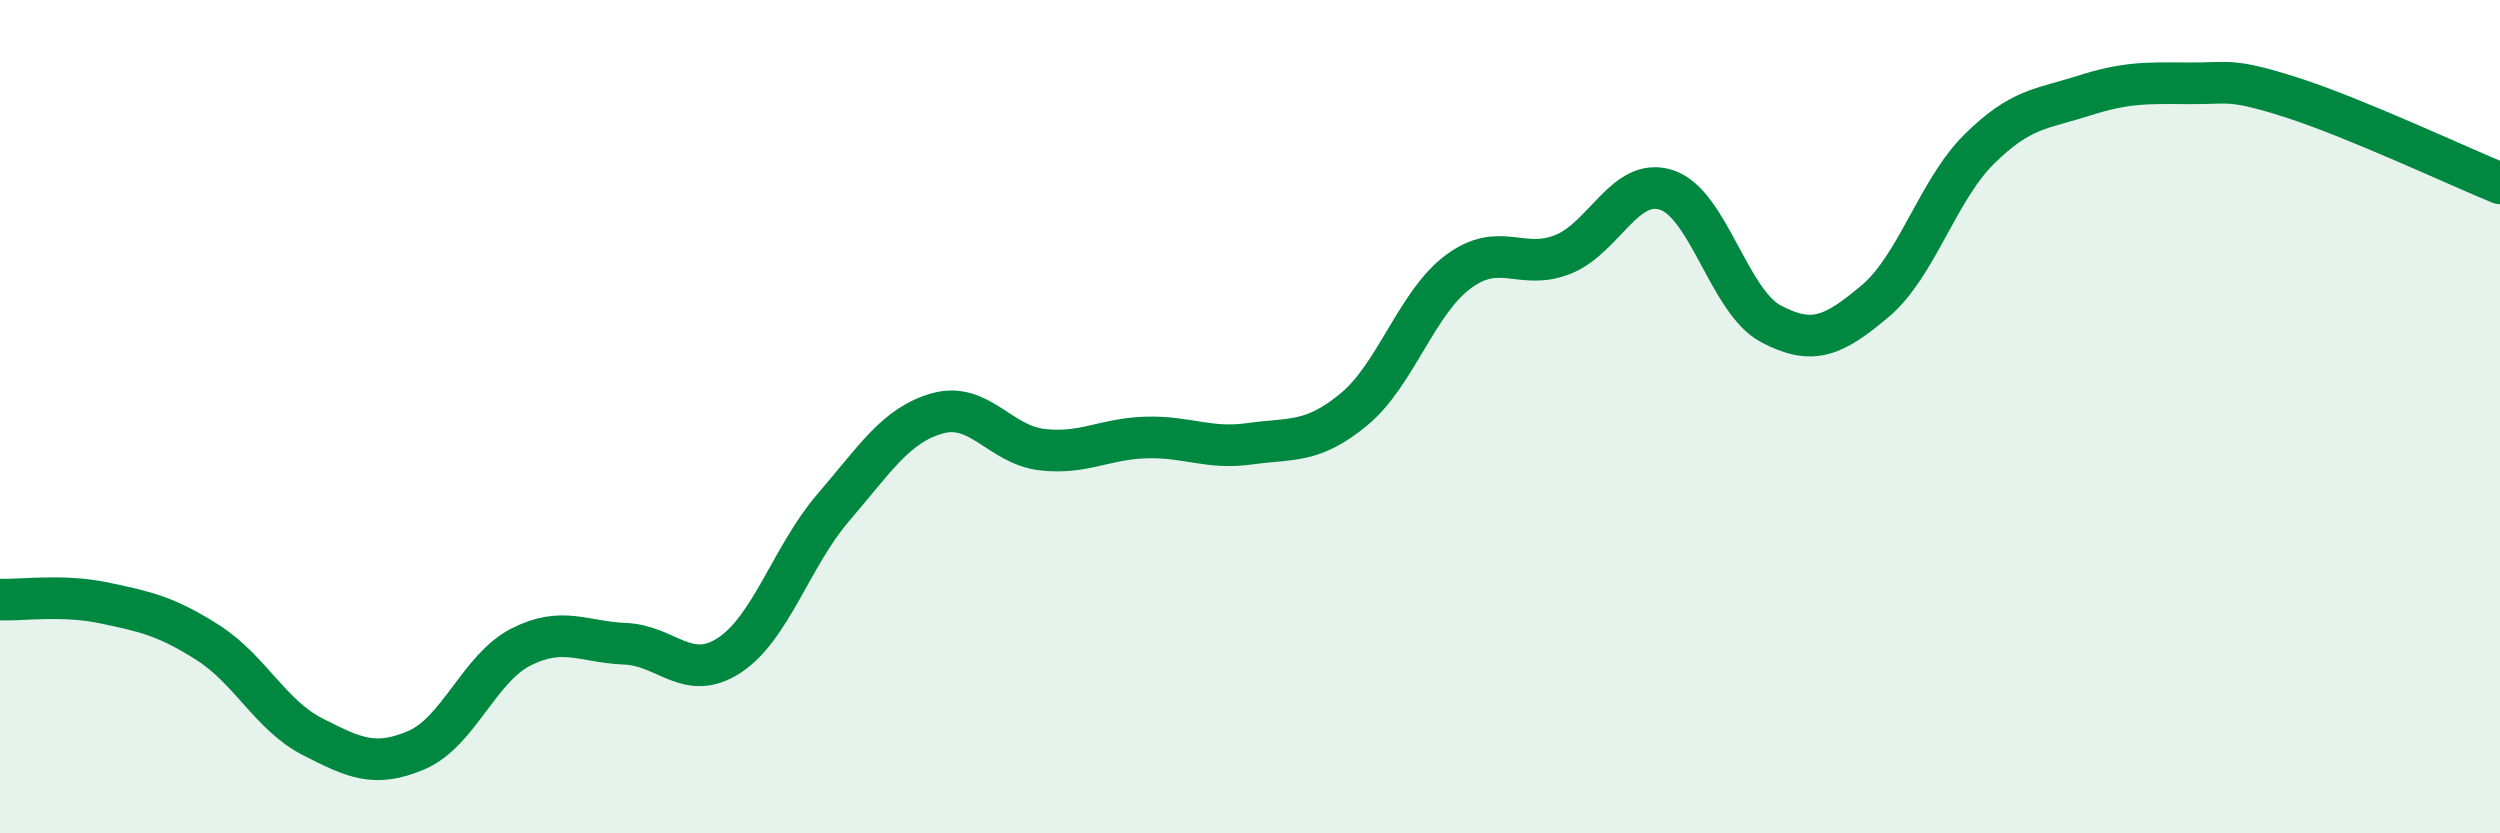
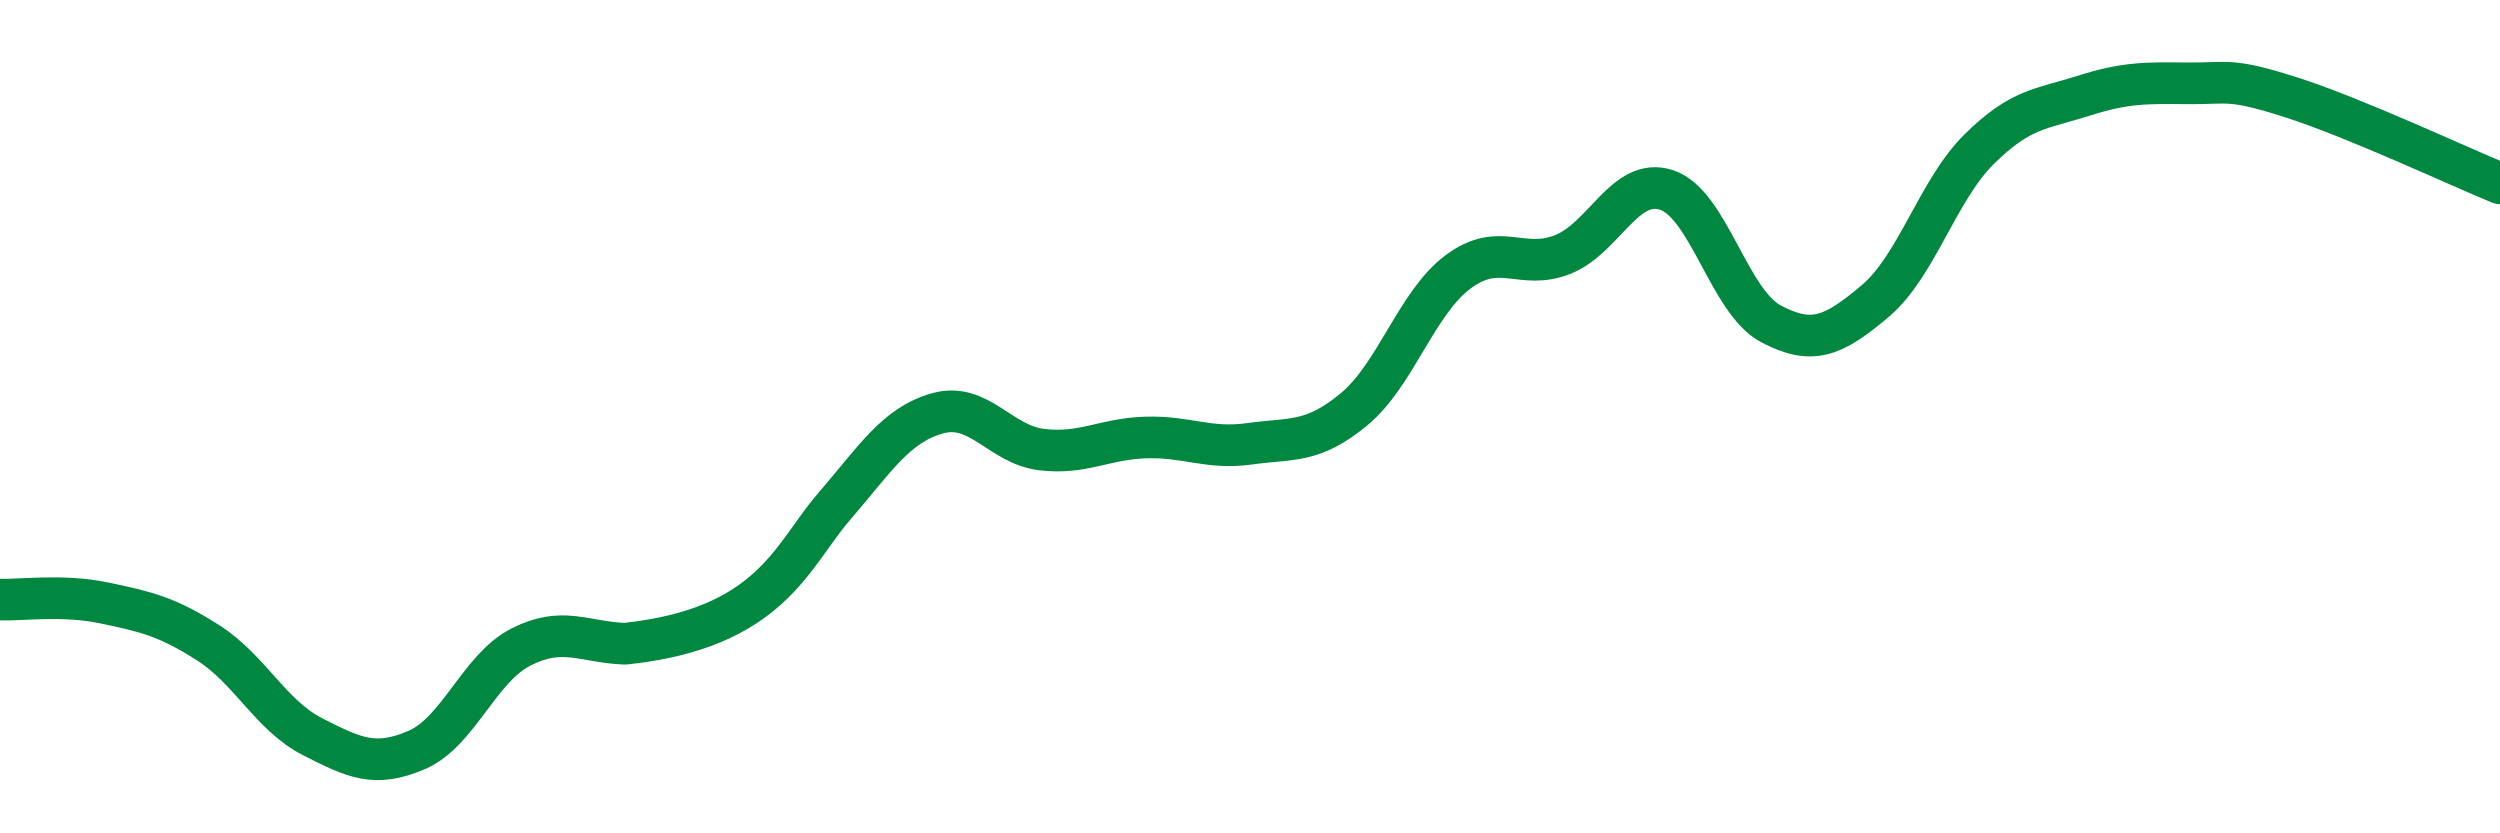
<svg xmlns="http://www.w3.org/2000/svg" width="60" height="20" viewBox="0 0 60 20">
-   <path d="M 0,14.39 C 0.5,14.41 1.5,14.26 2.5,14.47 C 3.5,14.68 4,14.79 5,15.43 C 6,16.07 6.5,17.17 7.5,17.68 C 8.5,18.19 9,18.43 10,18 C 11,17.57 11.5,16.04 12.5,15.53 C 13.5,15.02 14,15.41 15,15.45 C 16,15.49 16.5,16.38 17.5,15.73 C 18.5,15.08 19,13.34 20,12.18 C 21,11.02 21.5,10.2 22.5,9.92 C 23.5,9.64 24,10.67 25,10.79 C 26,10.91 26.5,10.53 27.5,10.5 C 28.5,10.47 29,10.79 30,10.65 C 31,10.51 31.5,10.65 32.5,9.82 C 33.5,8.99 34,7.26 35,6.52 C 36,5.78 36.5,6.5 37.5,6.11 C 38.5,5.72 39,4.23 40,4.56 C 41,4.89 41.5,7.24 42.5,7.77 C 43.5,8.3 44,8.07 45,7.23 C 46,6.39 46.5,4.57 47.5,3.58 C 48.5,2.59 49,2.62 50,2.3 C 51,1.98 51.5,1.99 52.5,2 C 53.5,2.01 53.5,1.86 55,2.34 C 56.5,2.82 59,3.99 60,4.4L60 20L0 20Z" fill="#008740" opacity="0.1" stroke-linecap="round" stroke-linejoin="round" />
-   <path d="M 0,14.39 C 0.5,14.41 1.5,14.26 2.5,14.47 C 3.5,14.68 4,14.79 5,15.43 C 6,16.07 6.5,17.17 7.5,17.68 C 8.5,18.19 9,18.43 10,18 C 11,17.57 11.5,16.04 12.5,15.53 C 13.5,15.02 14,15.41 15,15.45 C 16,15.49 16.5,16.38 17.5,15.73 C 18.5,15.08 19,13.34 20,12.18 C 21,11.02 21.5,10.2 22.5,9.92 C 23.5,9.64 24,10.67 25,10.79 C 26,10.91 26.5,10.53 27.5,10.5 C 28.5,10.47 29,10.79 30,10.65 C 31,10.51 31.5,10.65 32.5,9.82 C 33.5,8.99 34,7.26 35,6.52 C 36,5.78 36.5,6.5 37.5,6.11 C 38.5,5.72 39,4.23 40,4.56 C 41,4.89 41.5,7.24 42.5,7.77 C 43.5,8.3 44,8.07 45,7.23 C 46,6.39 46.5,4.57 47.5,3.58 C 48.5,2.59 49,2.62 50,2.3 C 51,1.98 51.5,1.99 52.5,2 C 53.5,2.01 53.5,1.86 55,2.34 C 56.5,2.82 59,3.99 60,4.4" stroke="#008740" stroke-width="1" fill="none" stroke-linecap="round" stroke-linejoin="round" />
+   <path d="M 0,14.39 C 0.5,14.41 1.5,14.26 2.5,14.47 C 3.5,14.68 4,14.79 5,15.43 C 6,16.07 6.5,17.17 7.5,17.68 C 8.5,18.19 9,18.43 10,18 C 11,17.57 11.5,16.04 12.5,15.53 C 13.5,15.02 14,15.41 15,15.45 C 18.5,15.08 19,13.34 20,12.18 C 21,11.02 21.5,10.2 22.5,9.92 C 23.5,9.64 24,10.67 25,10.79 C 26,10.91 26.5,10.53 27.5,10.5 C 28.5,10.47 29,10.79 30,10.65 C 31,10.51 31.5,10.65 32.5,9.82 C 33.5,8.99 34,7.26 35,6.52 C 36,5.78 36.5,6.5 37.5,6.11 C 38.5,5.72 39,4.23 40,4.56 C 41,4.89 41.5,7.24 42.5,7.77 C 43.5,8.3 44,8.07 45,7.23 C 46,6.39 46.5,4.57 47.5,3.58 C 48.5,2.59 49,2.62 50,2.3 C 51,1.98 51.5,1.99 52.5,2 C 53.5,2.01 53.5,1.86 55,2.34 C 56.5,2.82 59,3.99 60,4.4" stroke="#008740" stroke-width="1" fill="none" stroke-linecap="round" stroke-linejoin="round" />
</svg>